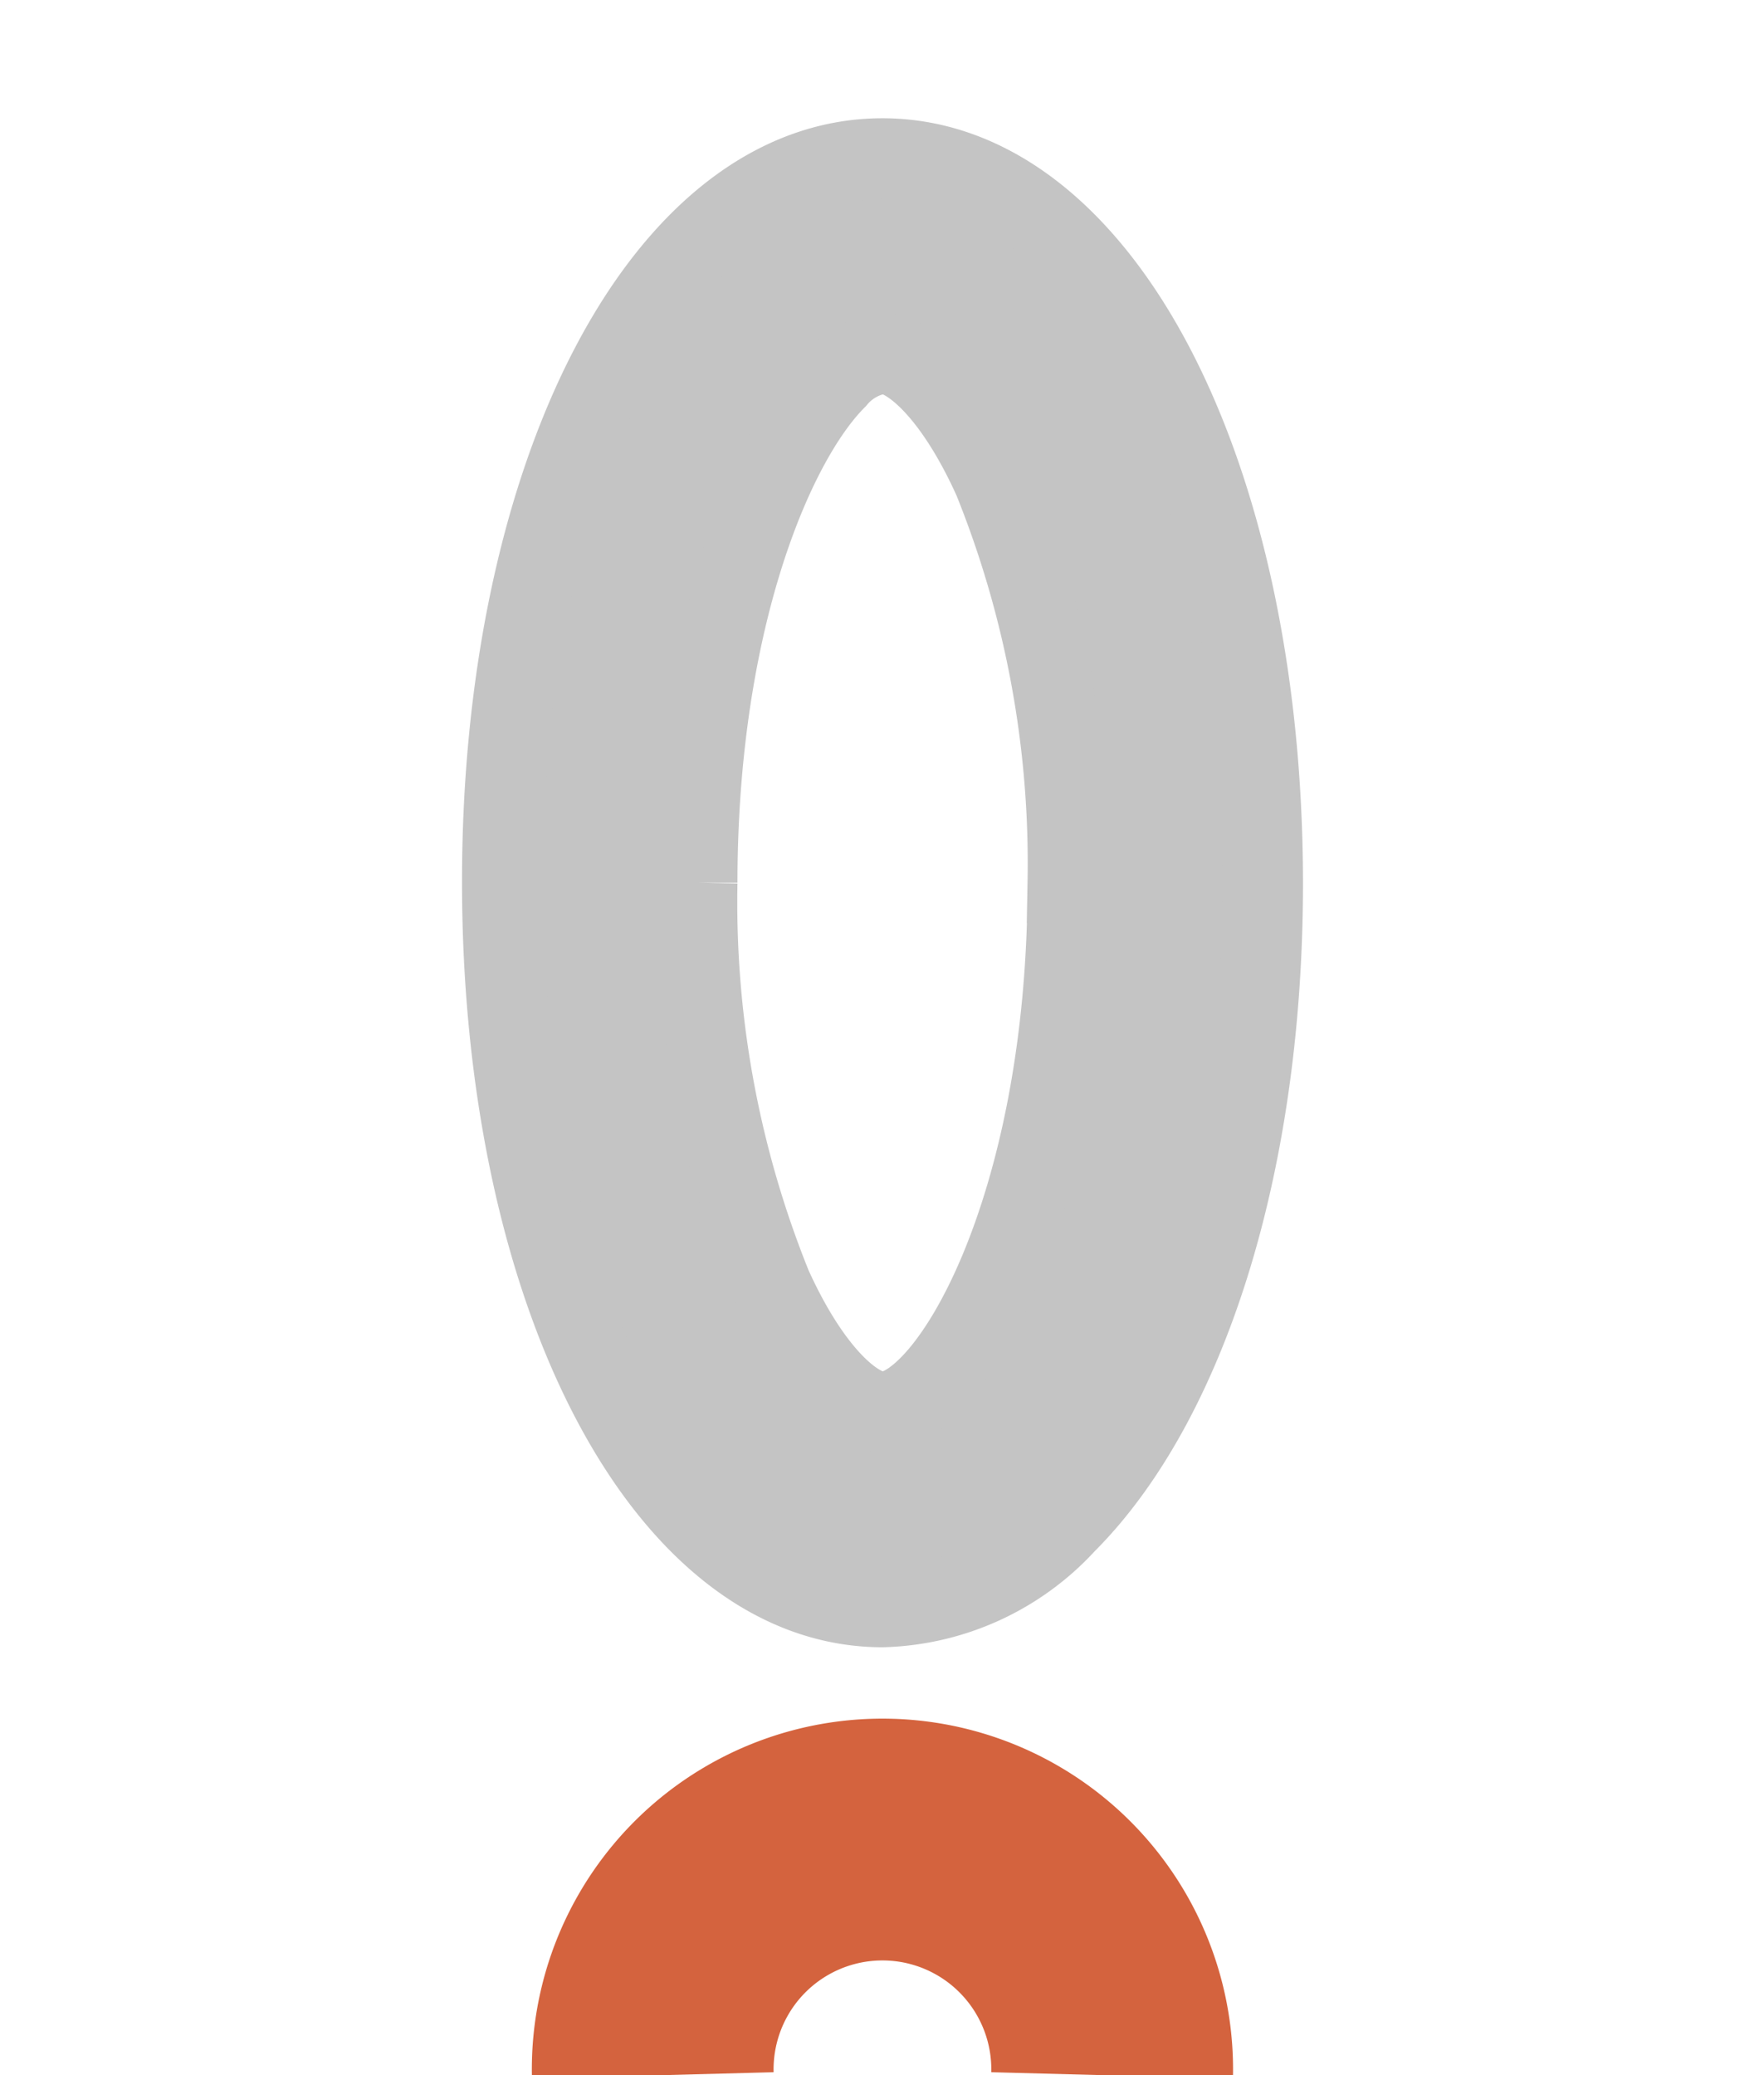
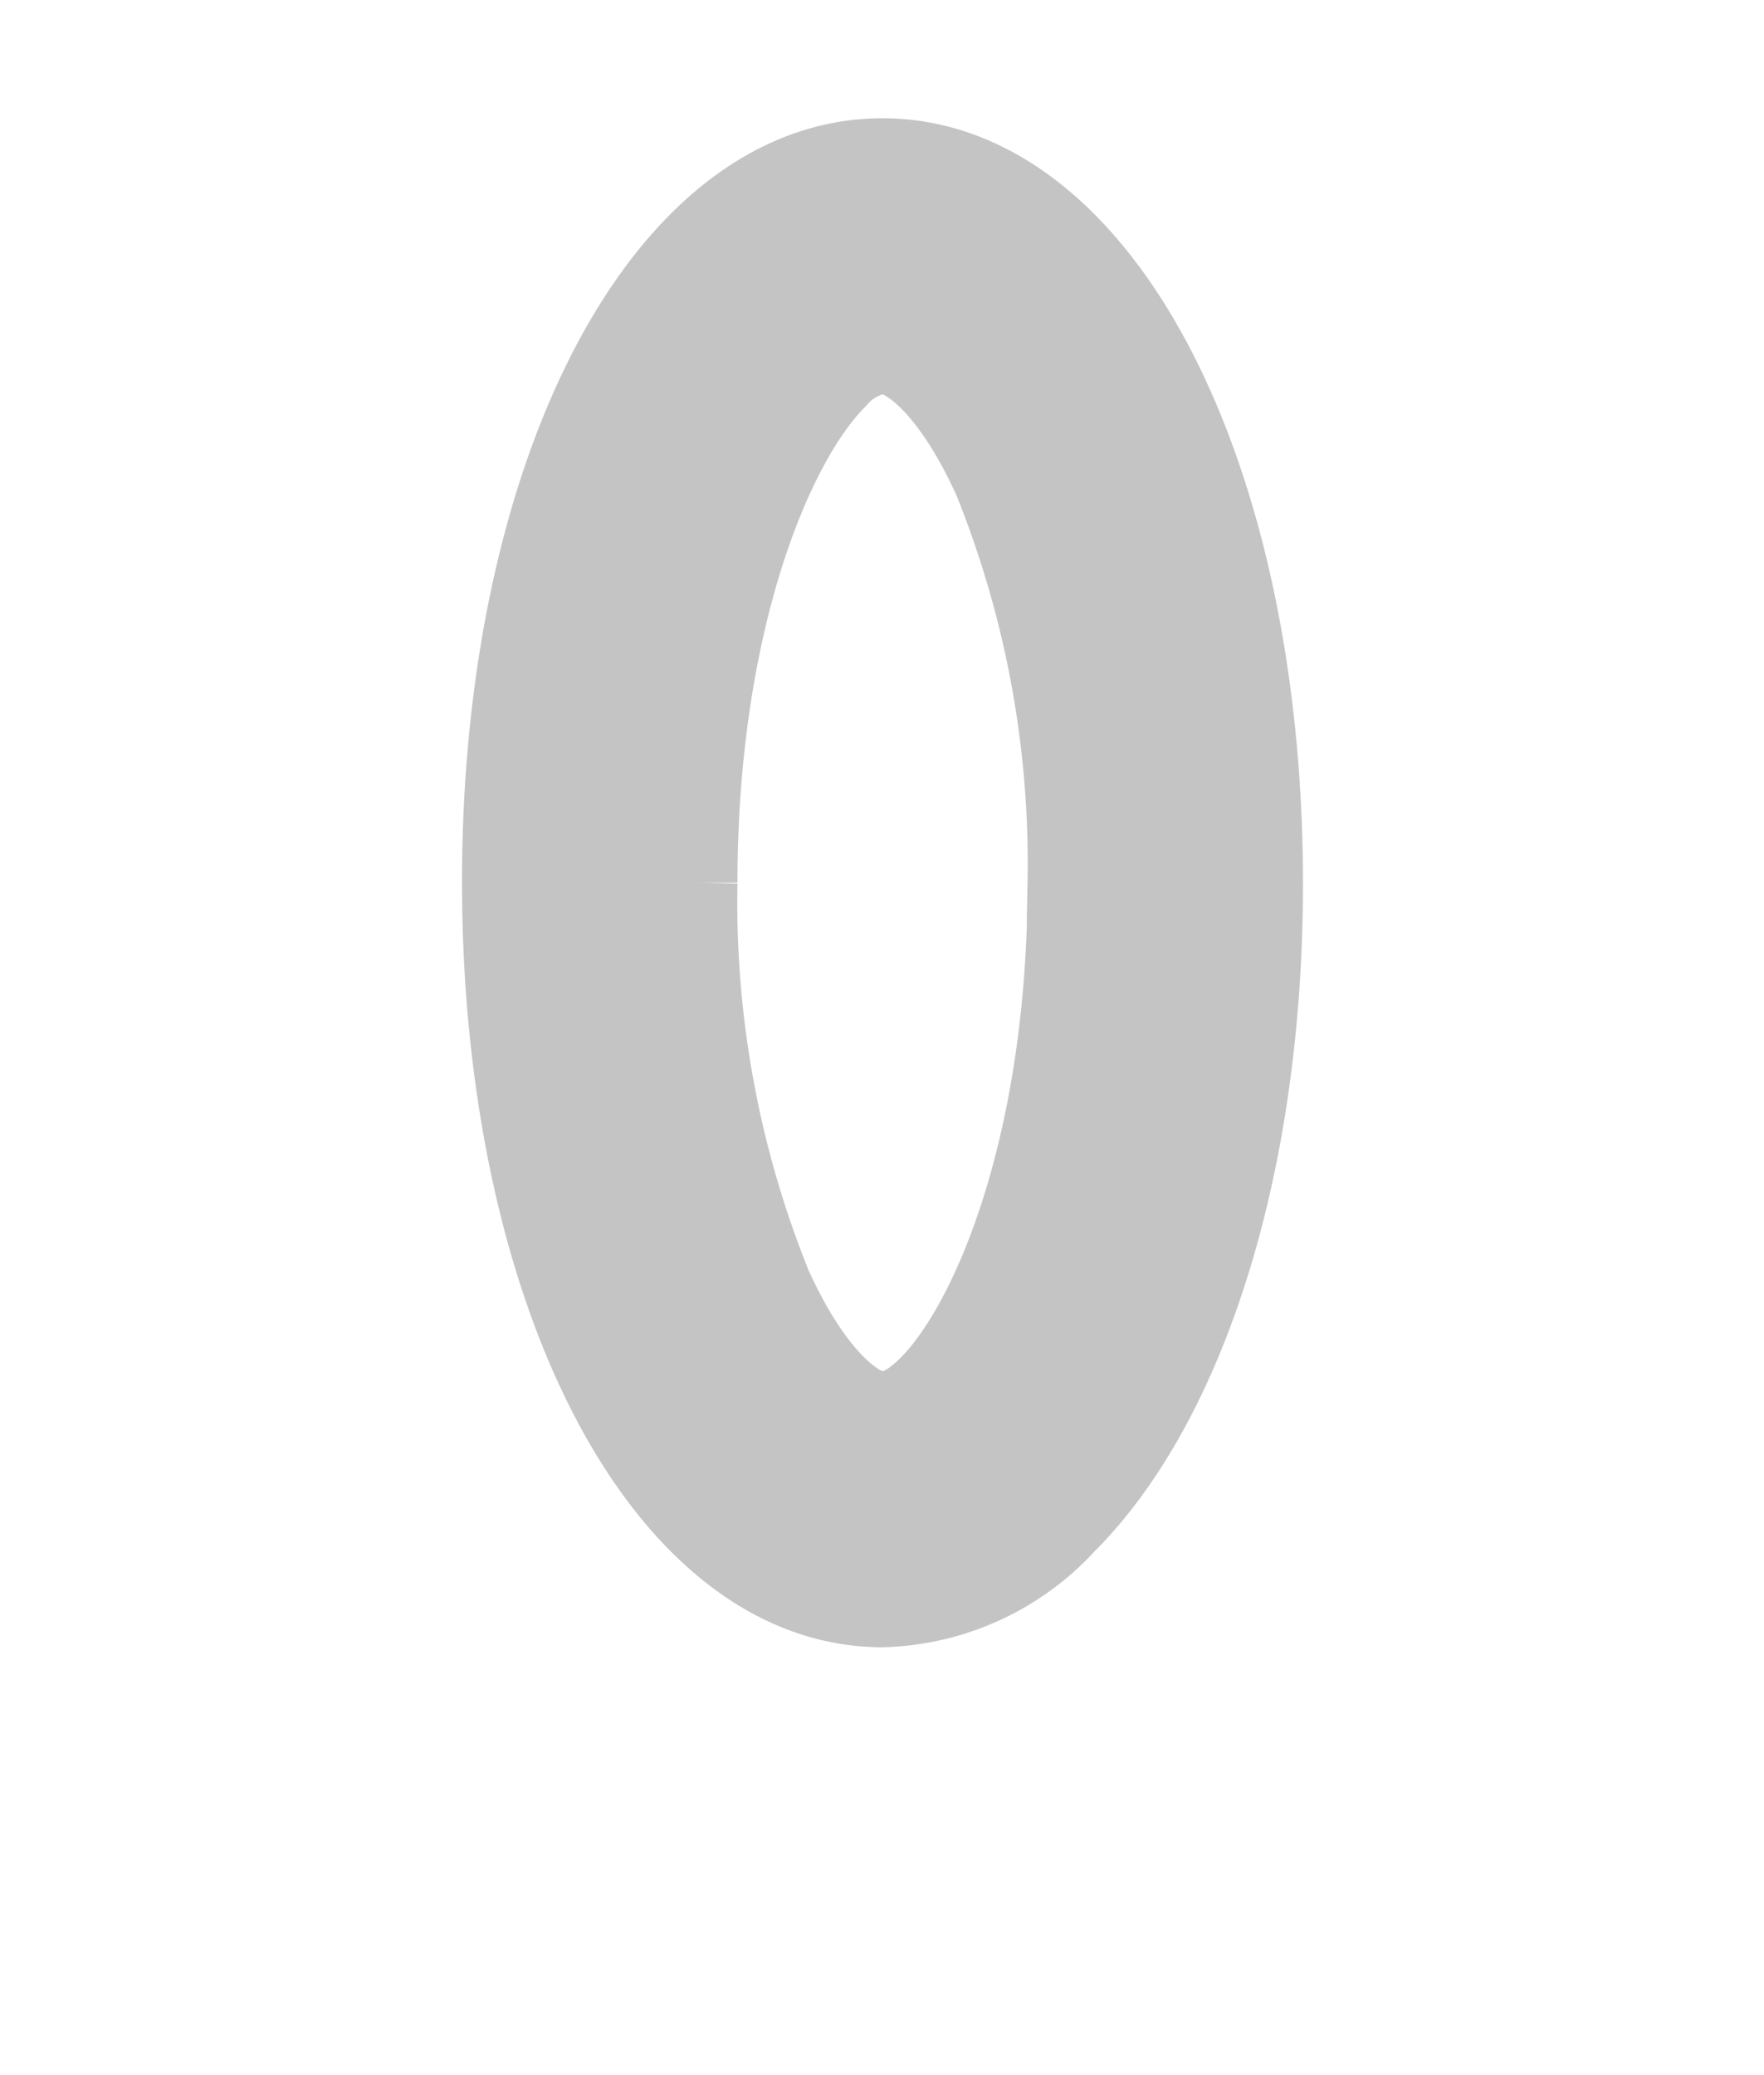
<svg xmlns="http://www.w3.org/2000/svg" width="21.891" height="25.746" viewBox="0 0 21.891 25.746">
  <g id="Group_143398" data-name="Group 143398" transform="translate(-694.702 -1779.252)">
-     <path id="Path_2617" data-name="Path 2617" d="M3.214,14.453A3.2,3.2,0,0,1,.872,13.58c-1.9-1.9-.6-6.068,3.017-9.69S11.676-1.03,13.578.873s.6,6.067-3.017,9.69C8.064,13.06,5.308,14.453,3.214,14.453ZM11.238,2.4c-1.119,0-3.358.92-5.639,3.2A12.722,12.722,0,0,0,2.714,9.787c-.42,1.11-.369,1.846-.132,2.083.574.572,3.389-.137,6.269-3.017a12.726,12.726,0,0,0,2.885-4.188c.42-1.11.369-1.846.132-2.083A.892.892,0,0,0,11.238,2.4Z" transform="translate(695.435 1790.203) rotate(-45)" fill="#c4c4c4" stroke="#c4c4c4" stroke-width="1" />
-     <path id="Path_2618" data-name="Path 2618" d="M4060.936,419.2a2.851,2.851,0,1,1,5.7,0" transform="translate(-3358.133 1385.801)" fill="none" stroke="#d4633e" stroke-width="3" />
+     <path id="Path_2617" data-name="Path 2617" d="M3.214,14.453A3.2,3.2,0,0,1,.872,13.58c-1.9-1.9-.6-6.068,3.017-9.69S11.676-1.03,13.578.873s.6,6.067-3.017,9.69C8.064,13.06,5.308,14.453,3.214,14.453M11.238,2.4c-1.119,0-3.358.92-5.639,3.2A12.722,12.722,0,0,0,2.714,9.787c-.42,1.11-.369,1.846-.132,2.083.574.572,3.389-.137,6.269-3.017a12.726,12.726,0,0,0,2.885-4.188c.42-1.11.369-1.846.132-2.083A.892.892,0,0,0,11.238,2.4Z" transform="translate(695.435 1790.203) rotate(-45)" fill="#c4c4c4" stroke="#c4c4c4" stroke-width="1" />
  </g>
</svg>